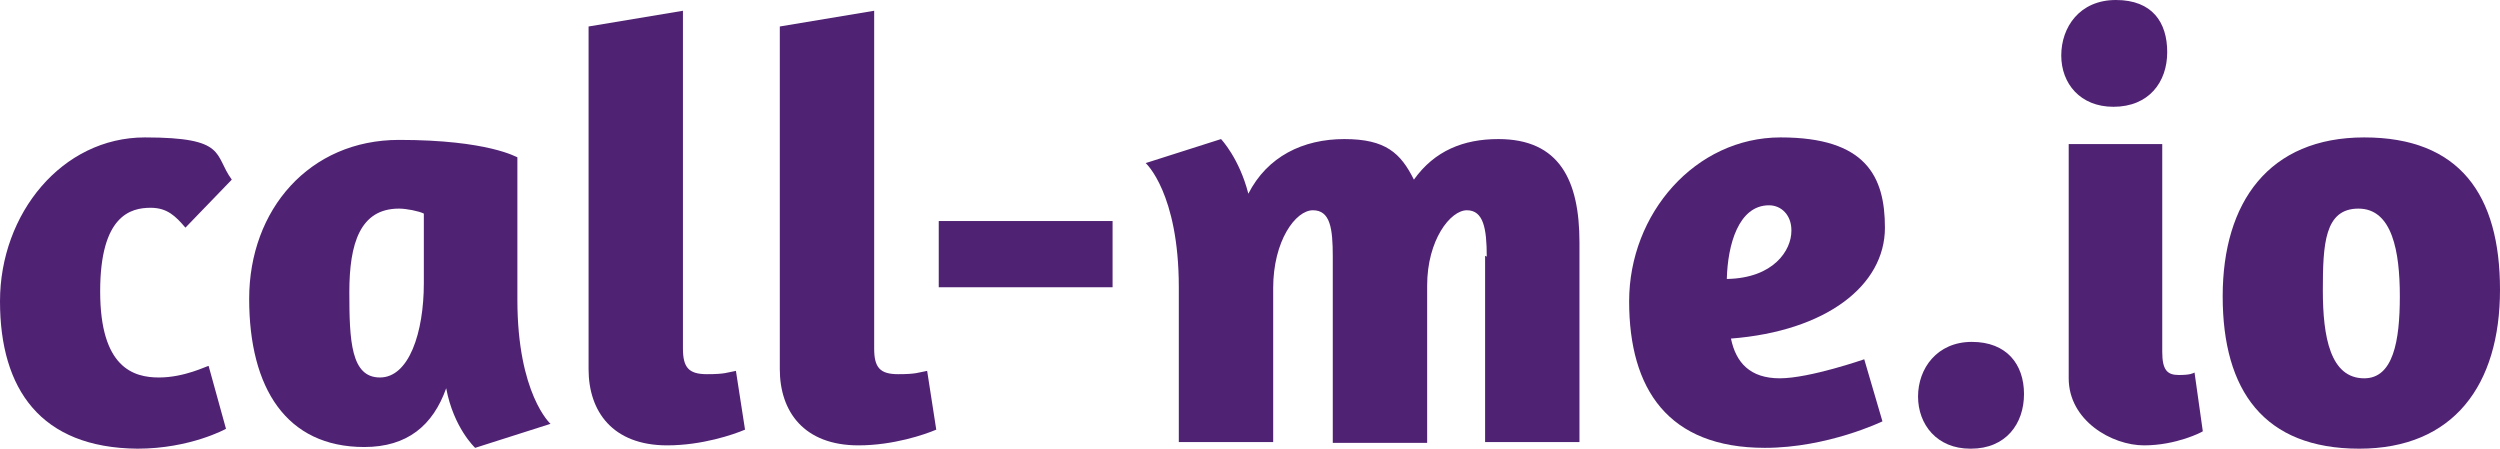
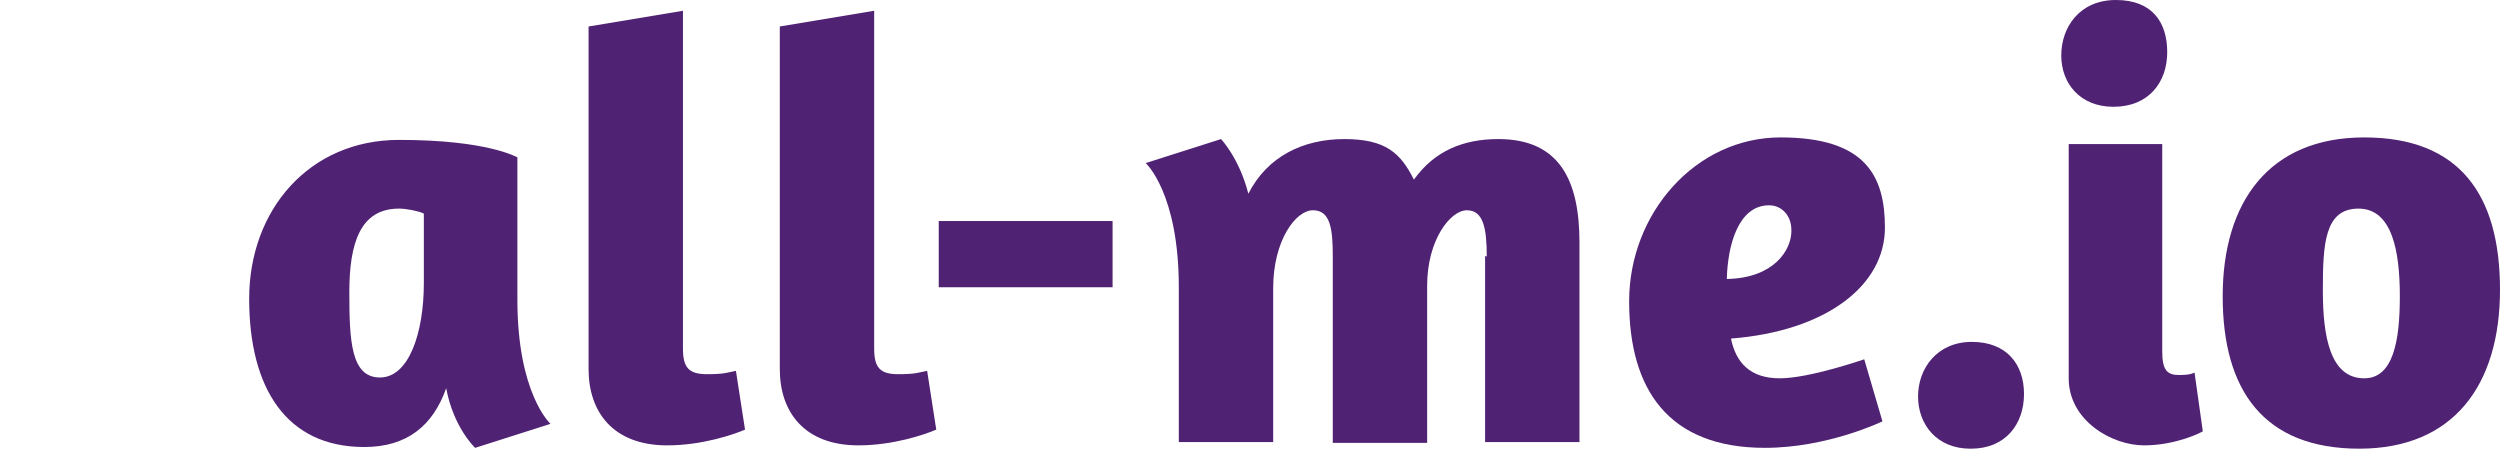
<svg xmlns="http://www.w3.org/2000/svg" version="1.1" viewBox="0 0 302 54.2">
  <g>
    <g>
      <g>
-         <path d="M18.2,25.1c-2.4,0-6.1.9-6.1,10.1s4,10.4,7.1,10.4,5.8-1.4,6-1.4l2.1,7.6c0,0-4.3,2.4-10.7,2.4C4.9,54.1,0,47,0,36.4s7.5-19.8,17.5-19.8,8.3,2.1,10.5,5.1l-5.6,5.8c-1.2-1.4-2.2-2.4-4.2-2.4Z" style="fill: #502274;" />
        <path d="M66.5,51.2l-9.1,2.9s-2.6-2.4-3.5-7.2c-1.6,4.5-4.7,7.1-9.9,7.1-9.4,0-13.9-7.1-13.9-17.9s7.3-19.2,18.1-19.2,14.2,2.1,14.3,2.1v17.2c0,11.4,4,15,4,15ZM51.2,25.8c-.6-.3-2.1-.6-3-.6-4.7,0-6,4.2-6,10.1s.2,10.3,3.7,10.3,5.3-5.4,5.3-11.4v-8.4Z" style="fill: #502274;" />
        <path d="M71.1,3.2l11.4-1.9v40.8c0,2.3.7,3.1,2.9,3.1s2.4-.2,3.5-.4l1.1,7.1c-1.4.6-5.2,1.9-9.4,1.9-6.6,0-9.5-4.1-9.5-9.2V3.2Z" style="fill: #502274;" />
        <path d="M94.2,3.2l11.4-1.9v40.8c0,2.3.7,3.1,2.9,3.1s2.4-.2,3.5-.4l1.1,7.1c-1.4.6-5.2,1.9-9.4,1.9-6.6,0-9.5-4.1-9.5-9.2V3.2Z" style="fill: #502274;" />
        <path d="M134.4,26.7v8h-21v-8h21Z" style="fill: #502274;" />
        <path d="M179.6,31c0-3.4-.4-5.6-2.4-5.6s-4.8,3.6-4.8,9.1v19h-11.4v-22.5c0-3.4-.3-5.6-2.4-5.6s-4.8,3.7-4.8,9.4v18.6h-11.4v-18.7c0-11.4-4-15-4-15l9.1-2.9s2.2,2.3,3.3,6.6c2.3-4.5,6.6-6.6,11.6-6.6s6.8,1.7,8.4,4.9c2.5-3.5,6-4.9,10.2-4.9,7.4,0,9.8,5,9.8,12.5v24.1h-11.4v-22.5Z" style="fill: #502274;" />
        <path d="M227.7,27.5c0,7-7.1,12.5-18.6,13.4.6,2.9,2.3,4.8,5.9,4.8s10.2-2.3,10.2-2.3l2.2,7.5s-6.6,3.2-14.2,3.2c-11.7,0-16.4-7.1-16.4-17.7s8-19.8,18.3-19.8,12.6,4.7,12.6,10.9ZM216.4,27.8c0-1.8-1.2-3-2.7-3-3.7,0-5,4.8-5.1,8.9,5.7-.1,7.8-3.5,7.8-5.8Z" style="fill: #502274;" />
        <path d="M238,54.2c-4,0-6.3-2.9-6.3-6.3s2.3-6.6,6.5-6.6,6.3,2.7,6.3,6.3-2.2,6.6-6.4,6.6Z" style="fill: #502274;" />
        <path d="M255.3,12.9c-4,0-6.3-2.8-6.3-6.2s2.2-6.7,6.6-6.7,6.2,2.7,6.2,6.3-2.2,6.6-6.5,6.6ZM249.8,17.4h11.4v25.1c0,2.2.6,2.8,2,2.8s1.7-.2,1.9-.3l1,7.1c-.1.1-3.2,1.7-7.1,1.7s-9.1-3-9.1-8.1v-28.3Z" style="fill: #502274;" />
        <path d="M285,54.2c-11.5,0-16.5-7-16.5-18.4s5.6-19.2,17.1-19.2,16.4,6.9,16.4,18.4-5.6,19.2-17,19.2ZM285.6,45.7c3.5,0,4.3-4.5,4.3-9.9s-.9-10.6-5-10.6-4.3,4.3-4.3,9.9.9,10.6,5,10.6Z" style="fill: #502274;" />
      </g>
    </g>
  </g>
</svg>